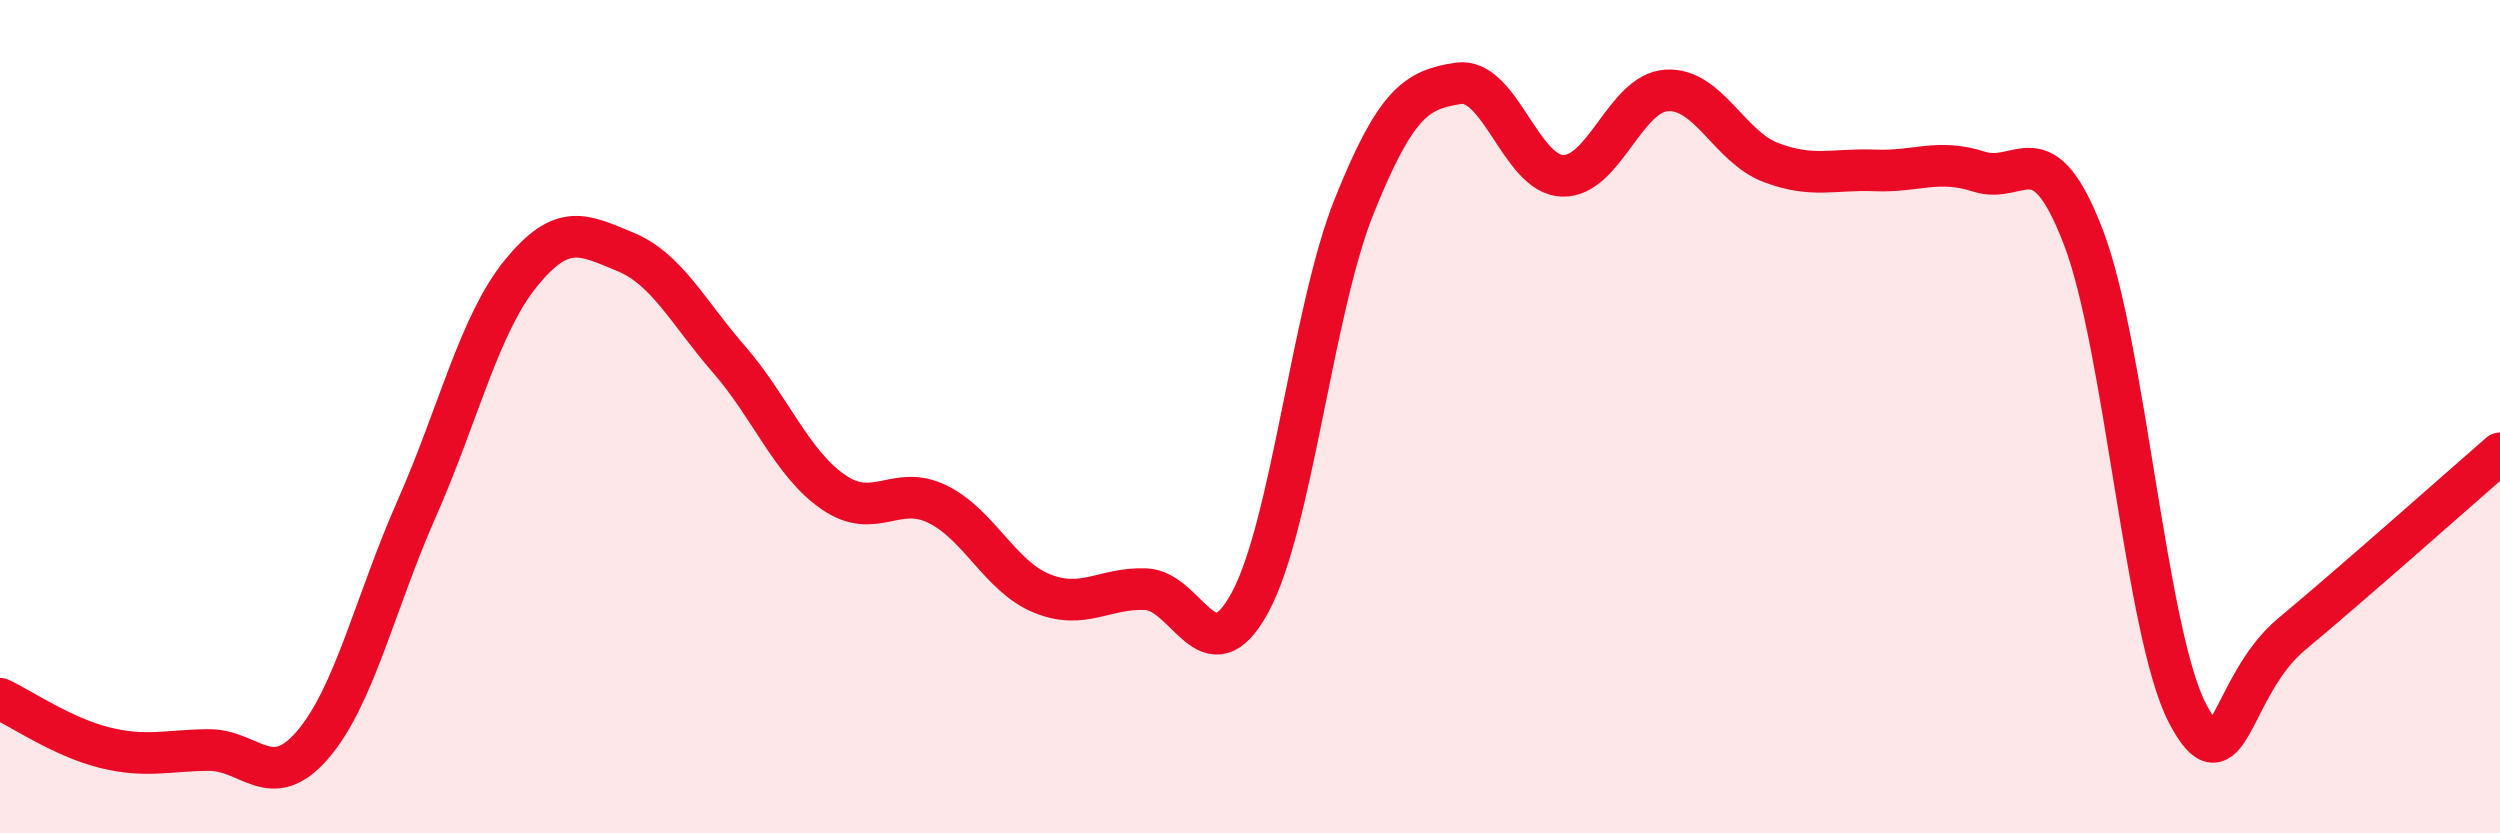
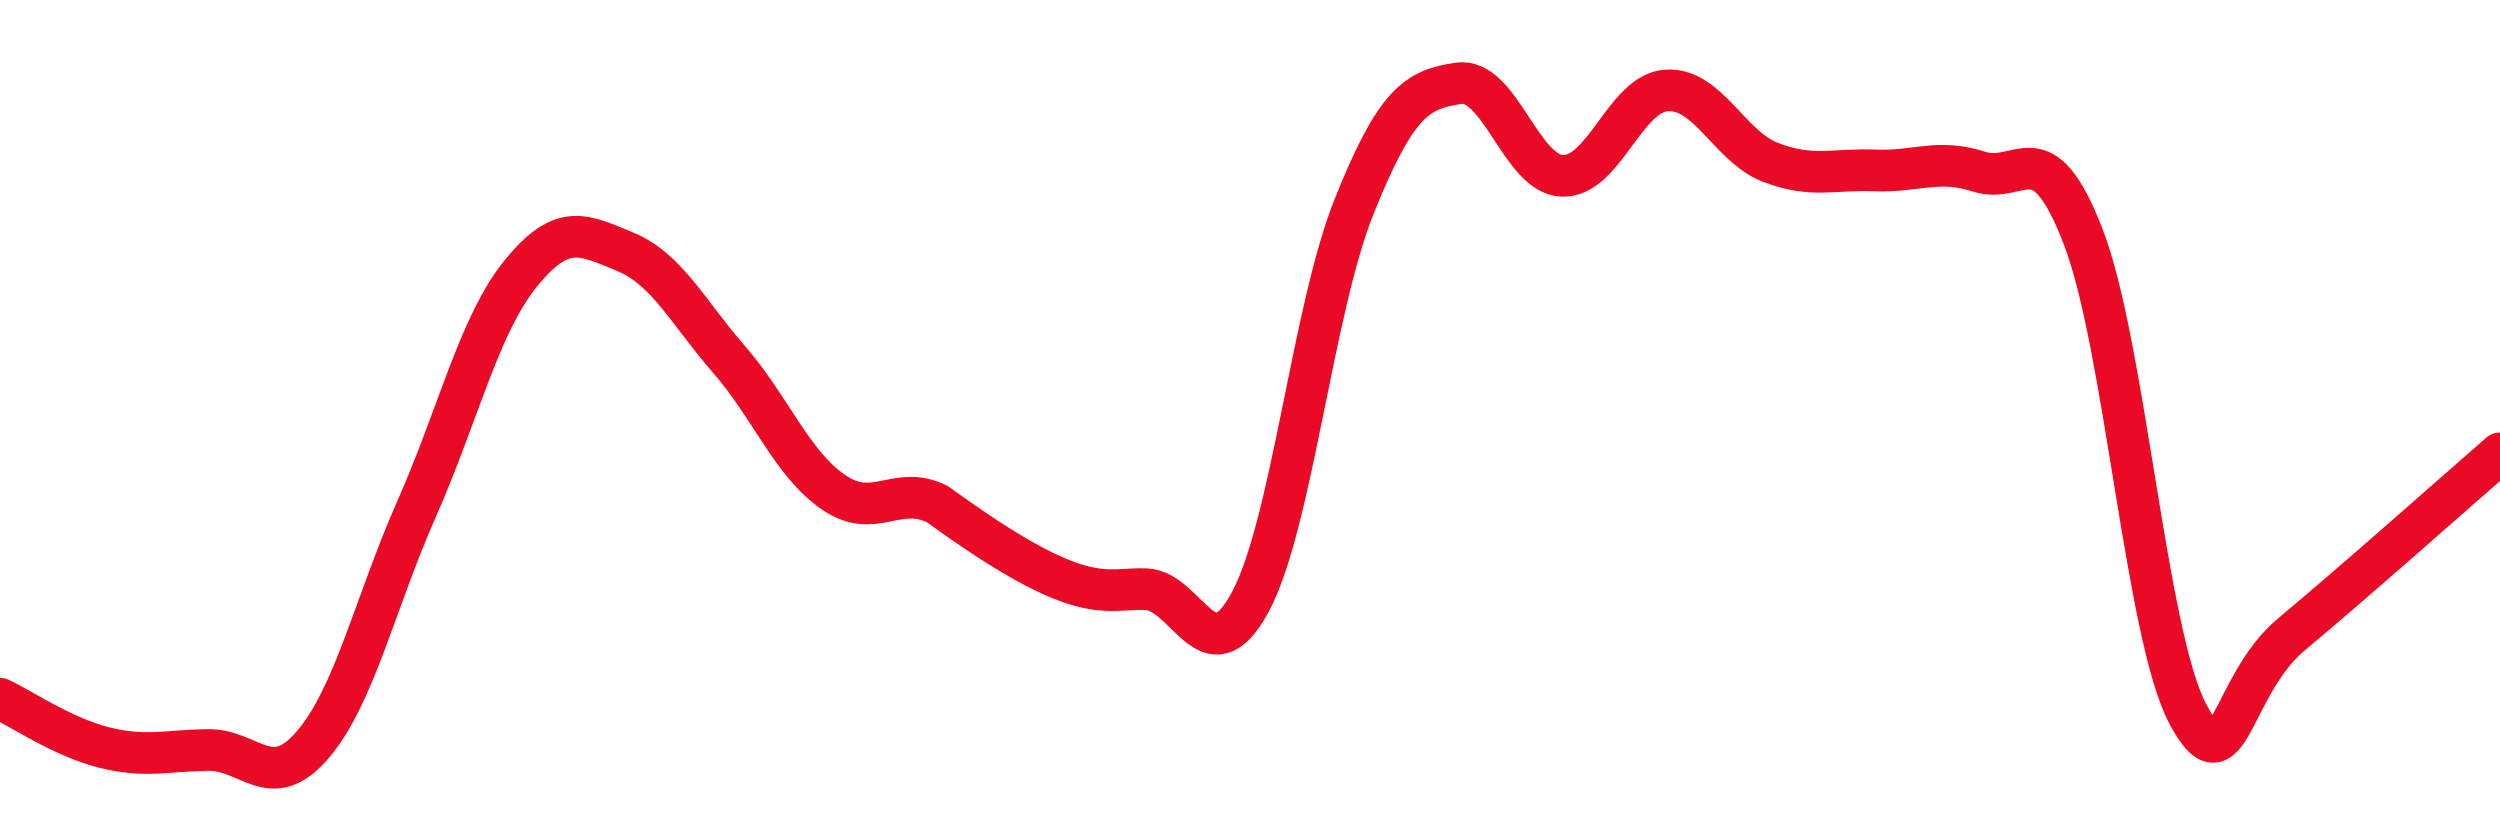
<svg xmlns="http://www.w3.org/2000/svg" width="60" height="20" viewBox="0 0 60 20">
-   <path d="M 0,16.77 C 0.5,17 1.5,17.69 2.5,17.94 C 3.5,18.19 4,18.01 5,18 C 6,17.99 6.5,19.04 7.5,17.88 C 8.5,16.72 9,14.47 10,12.21 C 11,9.95 11.5,7.79 12.5,6.56 C 13.5,5.33 14,5.63 15,6.04 C 16,6.45 16.5,7.48 17.5,8.63 C 18.5,9.78 19,11.12 20,11.81 C 21,12.5 21.5,11.61 22.5,12.1 C 23.5,12.59 24,13.83 25,14.24 C 26,14.65 26.5,14.1 27.5,14.14 C 28.5,14.18 29,16.3 30,14.46 C 31,12.62 31.5,7.44 32.5,4.95 C 33.5,2.46 34,2.15 35,2 C 36,1.85 36.5,4.19 37.5,4.22 C 38.5,4.25 39,2.23 40,2.17 C 41,2.11 41.5,3.52 42.5,3.9 C 43.5,4.28 44,4.05 45,4.09 C 46,4.13 46.5,3.8 47.5,4.12 C 48.5,4.44 49,3.09 50,5.69 C 51,8.29 51.5,15.21 52.5,17.12 C 53.5,19.03 53.5,16.47 55,15.22 C 56.5,13.97 59,11.75 60,10.88L60 20L0 20Z" fill="#EB0A25" opacity="0.1" stroke-linecap="round" stroke-linejoin="round" />
-   <path d="M 0,16.77 C 0.5,17 1.5,17.69 2.5,17.94 C 3.5,18.19 4,18.01 5,18 C 6,17.99 6.5,19.04 7.5,17.88 C 8.5,16.72 9,14.47 10,12.21 C 11,9.95 11.5,7.79 12.5,6.56 C 13.5,5.33 14,5.63 15,6.04 C 16,6.45 16.5,7.48 17.5,8.63 C 18.5,9.78 19,11.12 20,11.81 C 21,12.5 21.5,11.61 22.5,12.1 C 23.5,12.59 24,13.83 25,14.24 C 26,14.65 26.5,14.1 27.5,14.14 C 28.5,14.18 29,16.3 30,14.46 C 31,12.62 31.5,7.44 32.5,4.95 C 33.5,2.46 34,2.15 35,2 C 36,1.85 36.5,4.19 37.5,4.22 C 38.5,4.25 39,2.23 40,2.17 C 41,2.11 41.5,3.52 42.5,3.9 C 43.5,4.28 44,4.05 45,4.09 C 46,4.13 46.5,3.8 47.5,4.12 C 48.5,4.44 49,3.09 50,5.69 C 51,8.29 51.5,15.21 52.5,17.12 C 53.5,19.03 53.5,16.47 55,15.22 C 56.5,13.97 59,11.75 60,10.88" stroke="#EB0A25" stroke-width="1" fill="none" stroke-linecap="round" stroke-linejoin="round" />
+   <path d="M 0,16.77 C 0.5,17 1.5,17.69 2.5,17.94 C 3.5,18.19 4,18.01 5,18 C 6,17.99 6.5,19.04 7.5,17.88 C 8.5,16.72 9,14.47 10,12.21 C 11,9.95 11.5,7.79 12.5,6.56 C 13.5,5.33 14,5.63 15,6.04 C 16,6.45 16.5,7.48 17.5,8.63 C 18.5,9.78 19,11.12 20,11.81 C 21,12.5 21.5,11.61 22.5,12.1 C 26,14.65 26.5,14.1 27.5,14.14 C 28.5,14.18 29,16.3 30,14.46 C 31,12.62 31.5,7.44 32.5,4.95 C 33.5,2.46 34,2.15 35,2 C 36,1.85 36.5,4.19 37.5,4.22 C 38.5,4.25 39,2.23 40,2.17 C 41,2.11 41.5,3.52 42.5,3.9 C 43.5,4.28 44,4.05 45,4.09 C 46,4.13 46.5,3.8 47.5,4.12 C 48.5,4.44 49,3.09 50,5.69 C 51,8.29 51.5,15.21 52.5,17.12 C 53.5,19.03 53.5,16.47 55,15.22 C 56.5,13.97 59,11.75 60,10.88" stroke="#EB0A25" stroke-width="1" fill="none" stroke-linecap="round" stroke-linejoin="round" />
</svg>